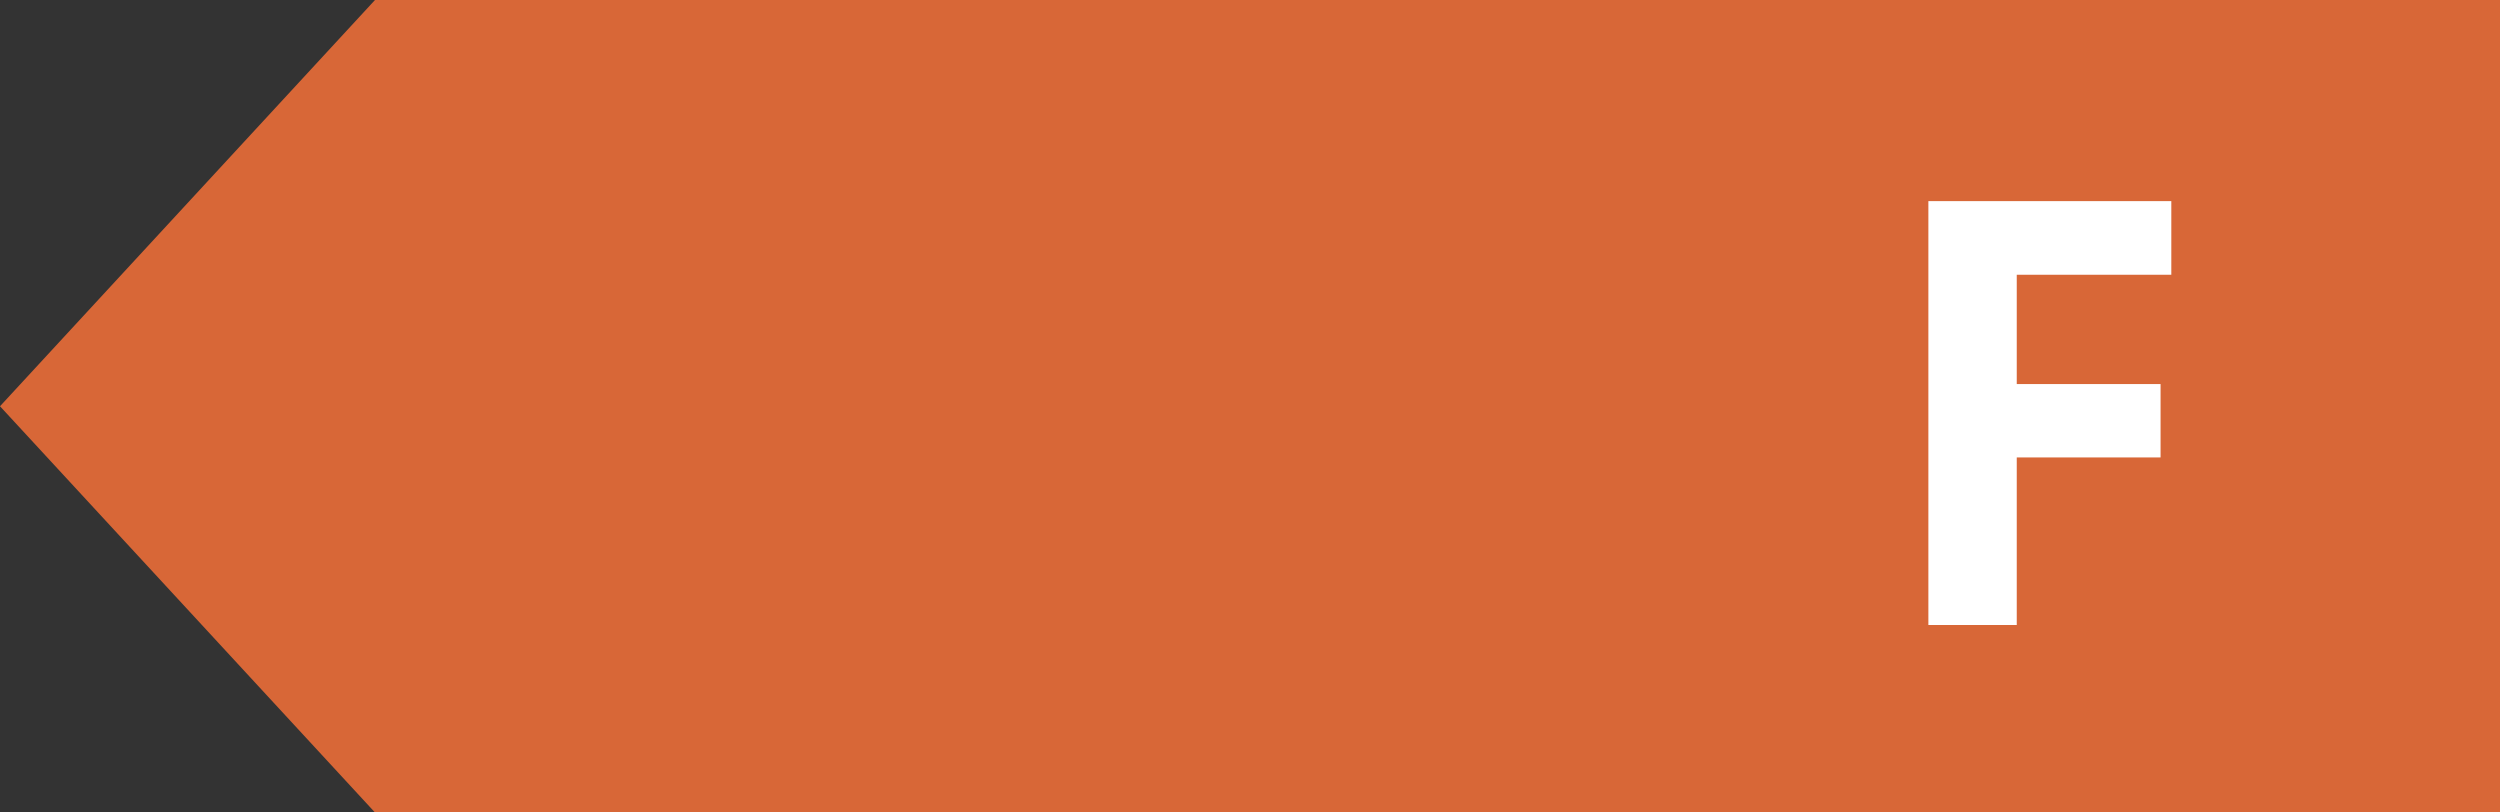
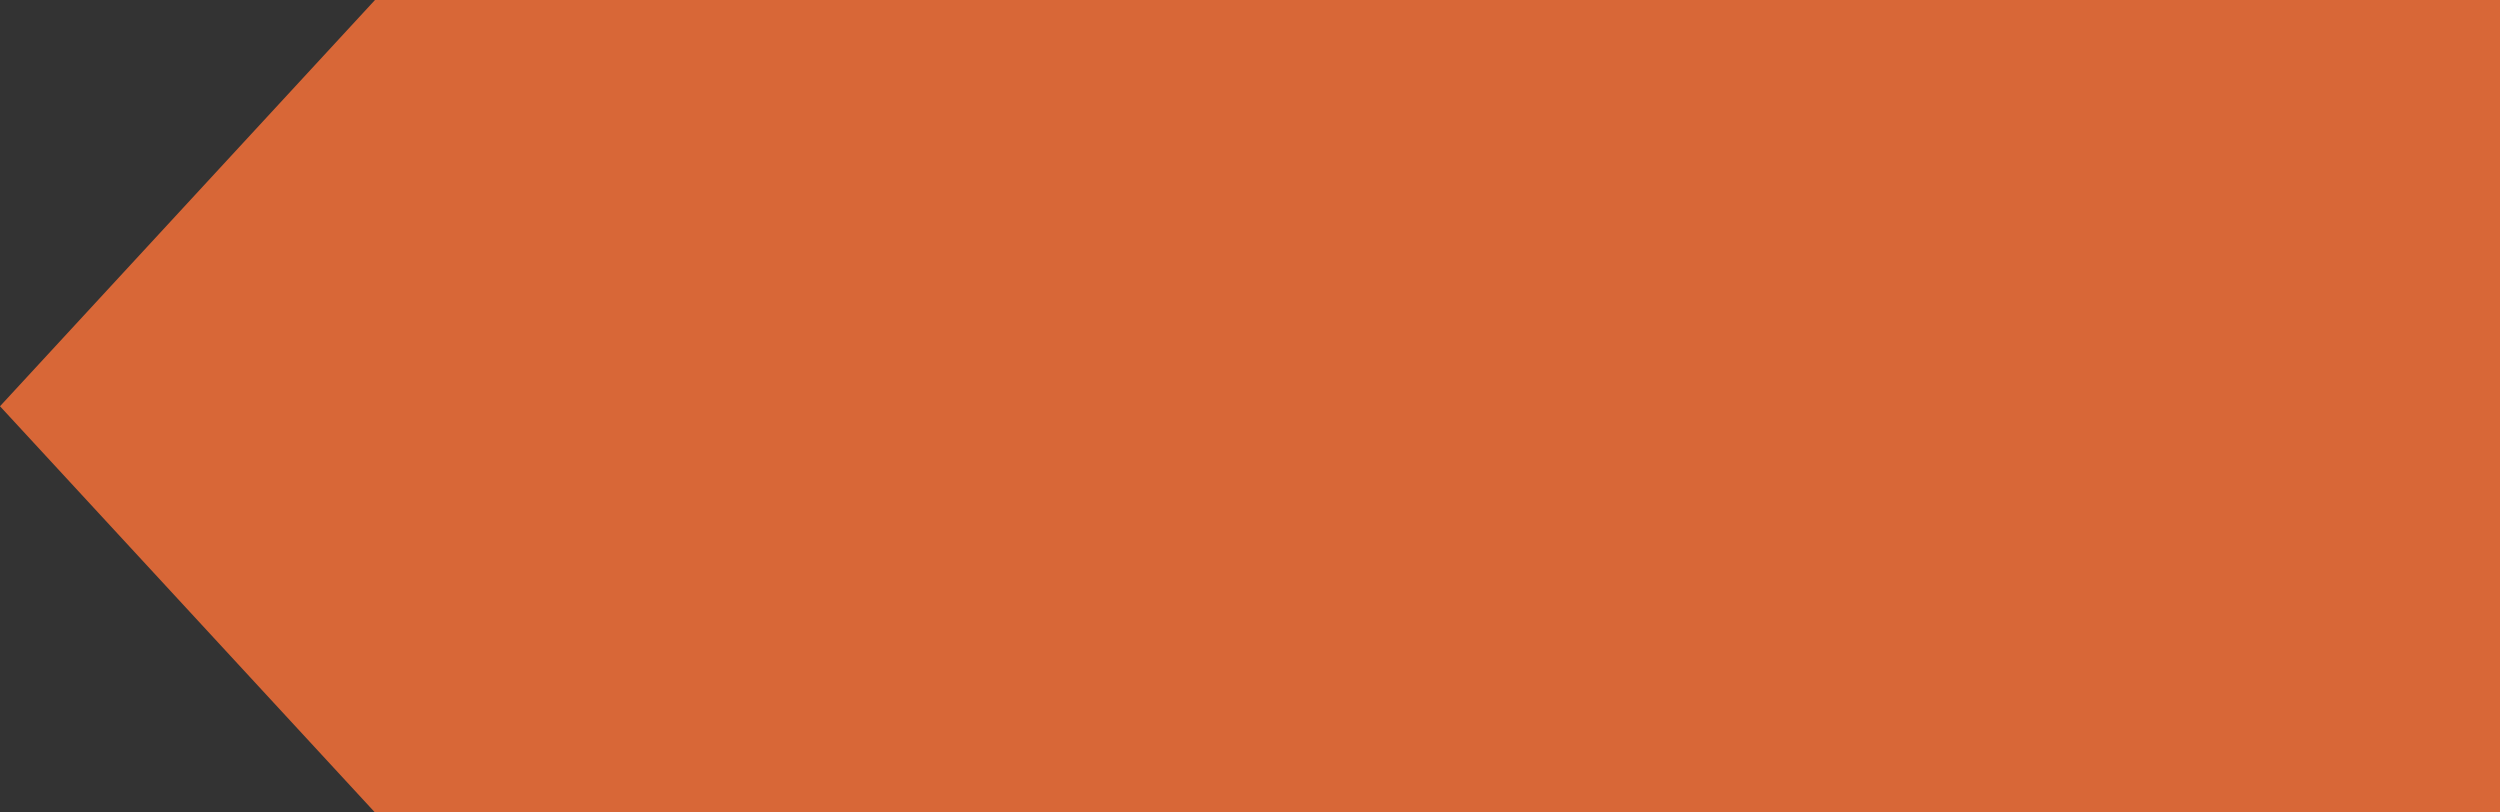
<svg xmlns="http://www.w3.org/2000/svg" viewBox="0 0 40 13" fill="none">
  <rect x="0" y="0" width="40" height="13" fill="#333333" stroke="none" />
  <path d="M6 0H40V13H6L0 6.5L6 0Z" fill="#D86737" />
-   <path d="M32.268 10H30.854V3.218H34.741V4.396H32.268V6.145H34.569V7.319H32.268V10Z" fill="white" />
</svg>